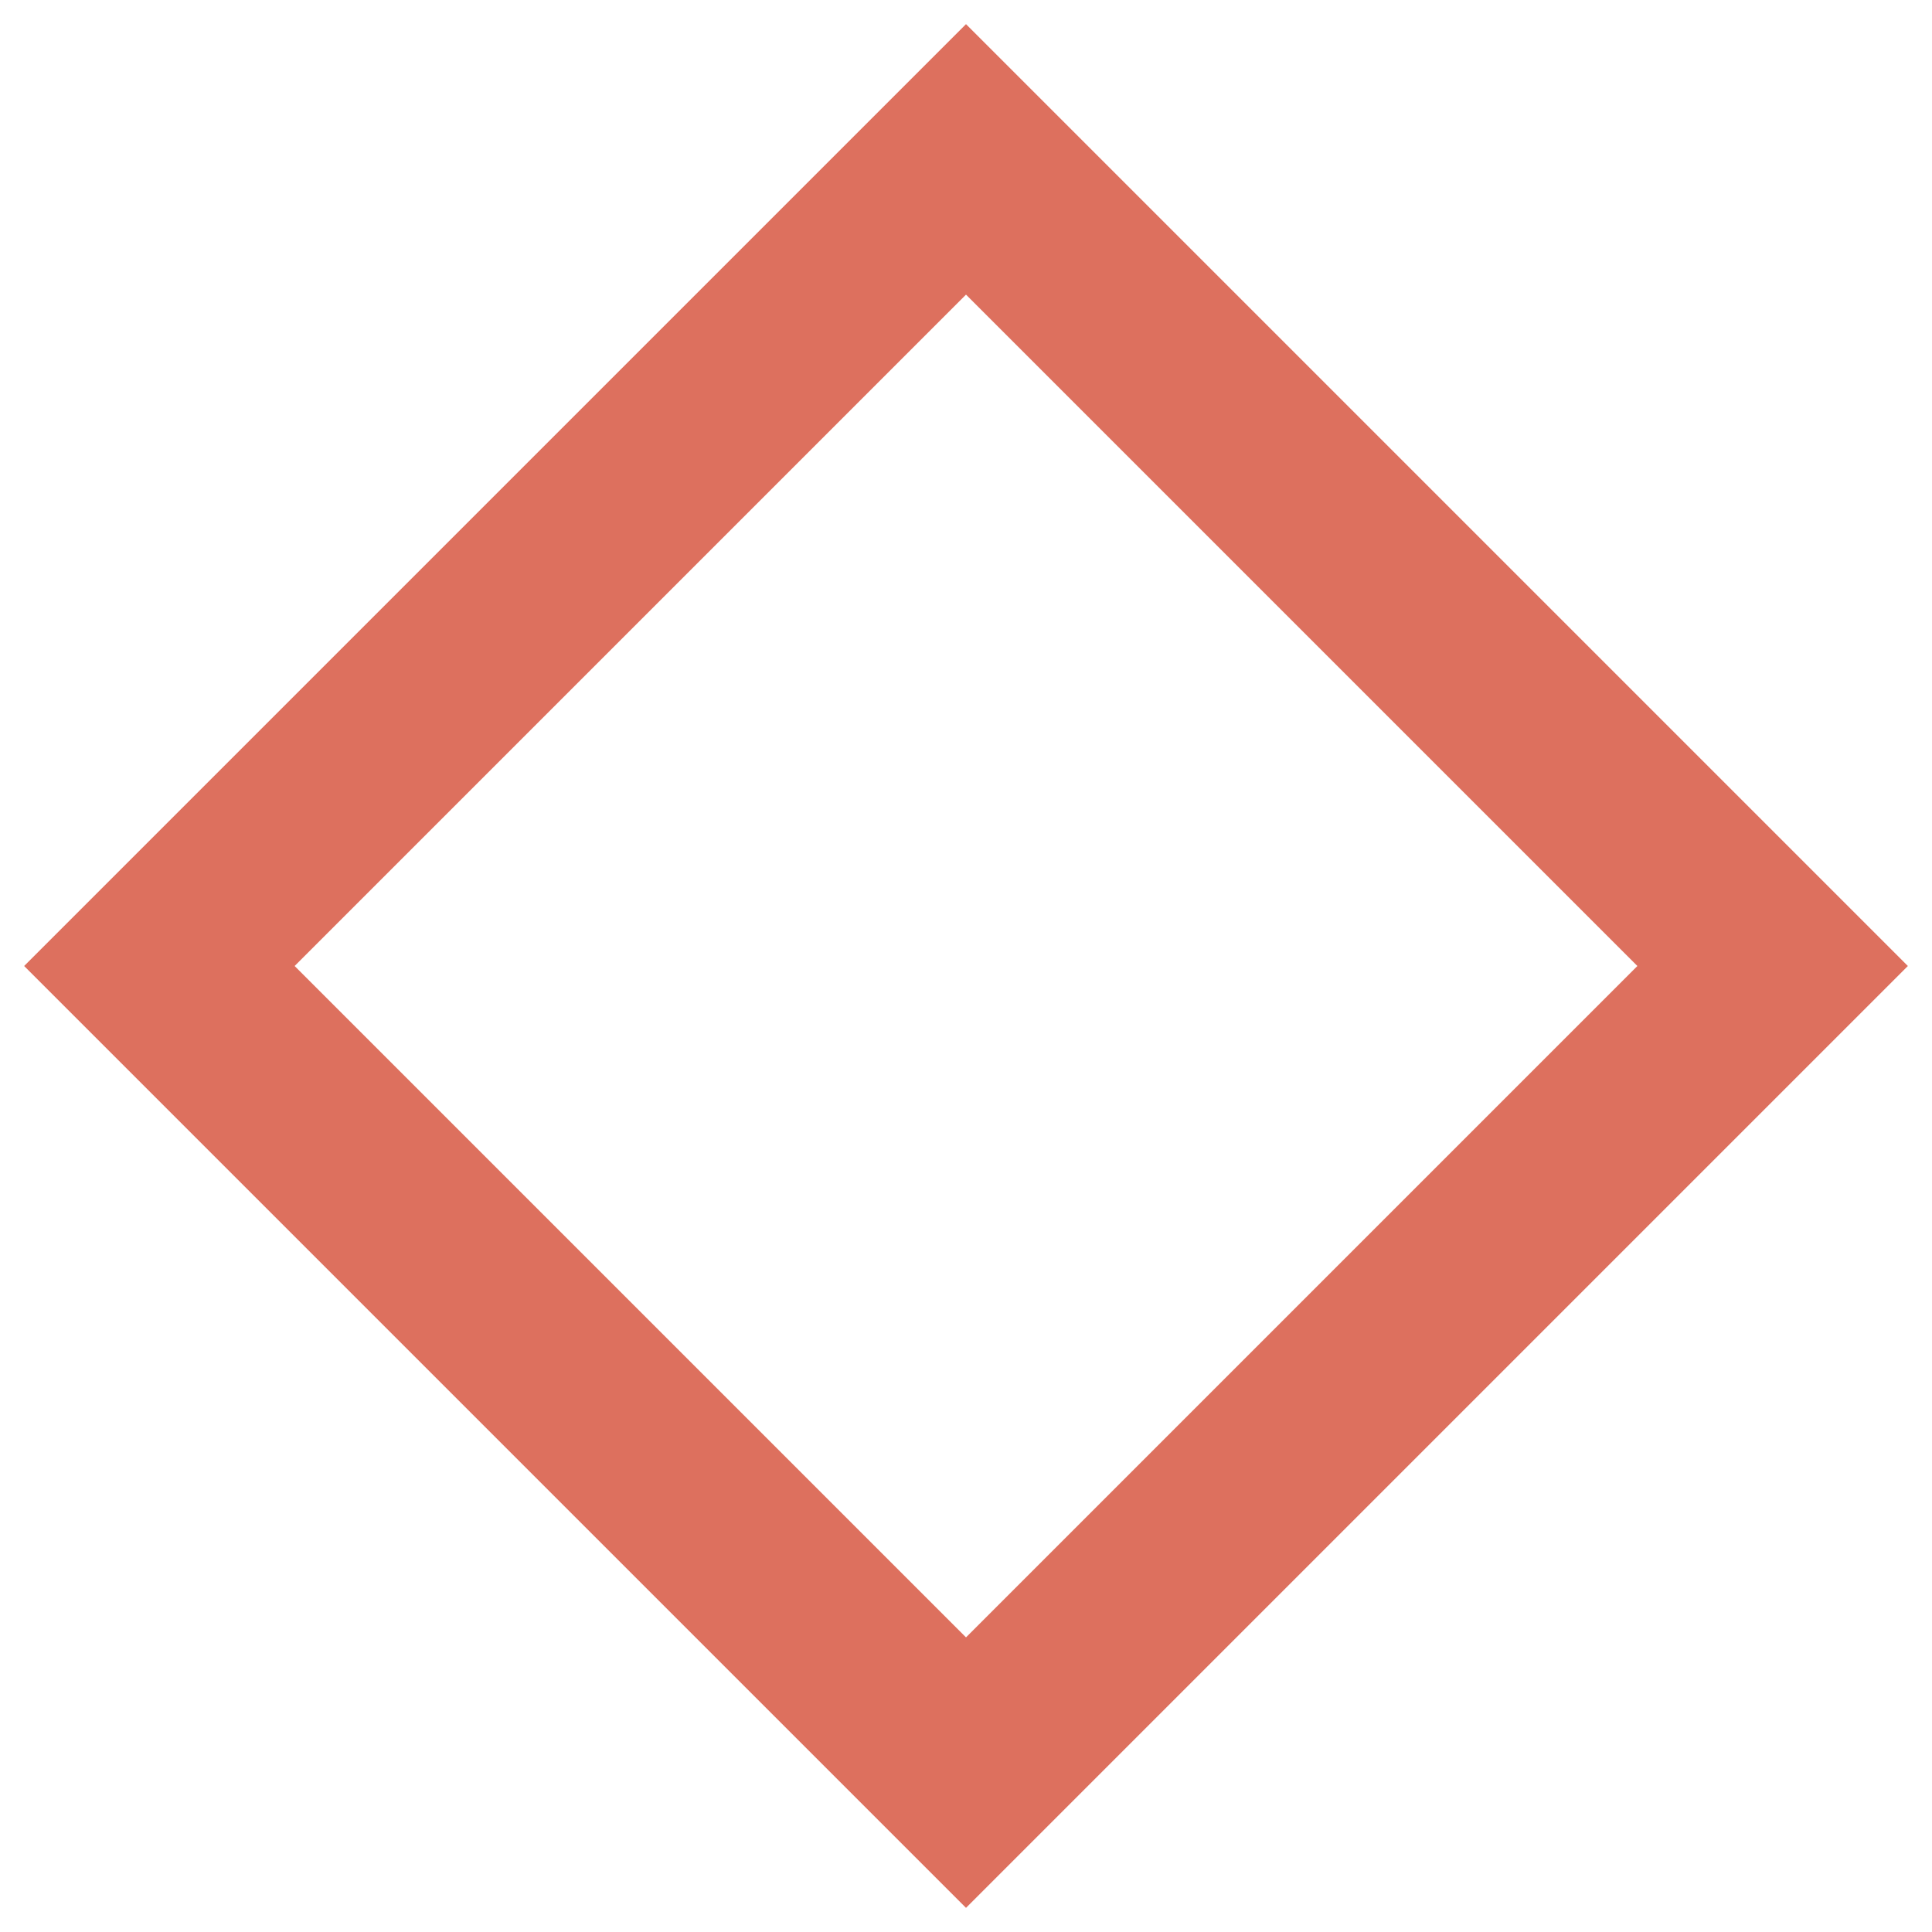
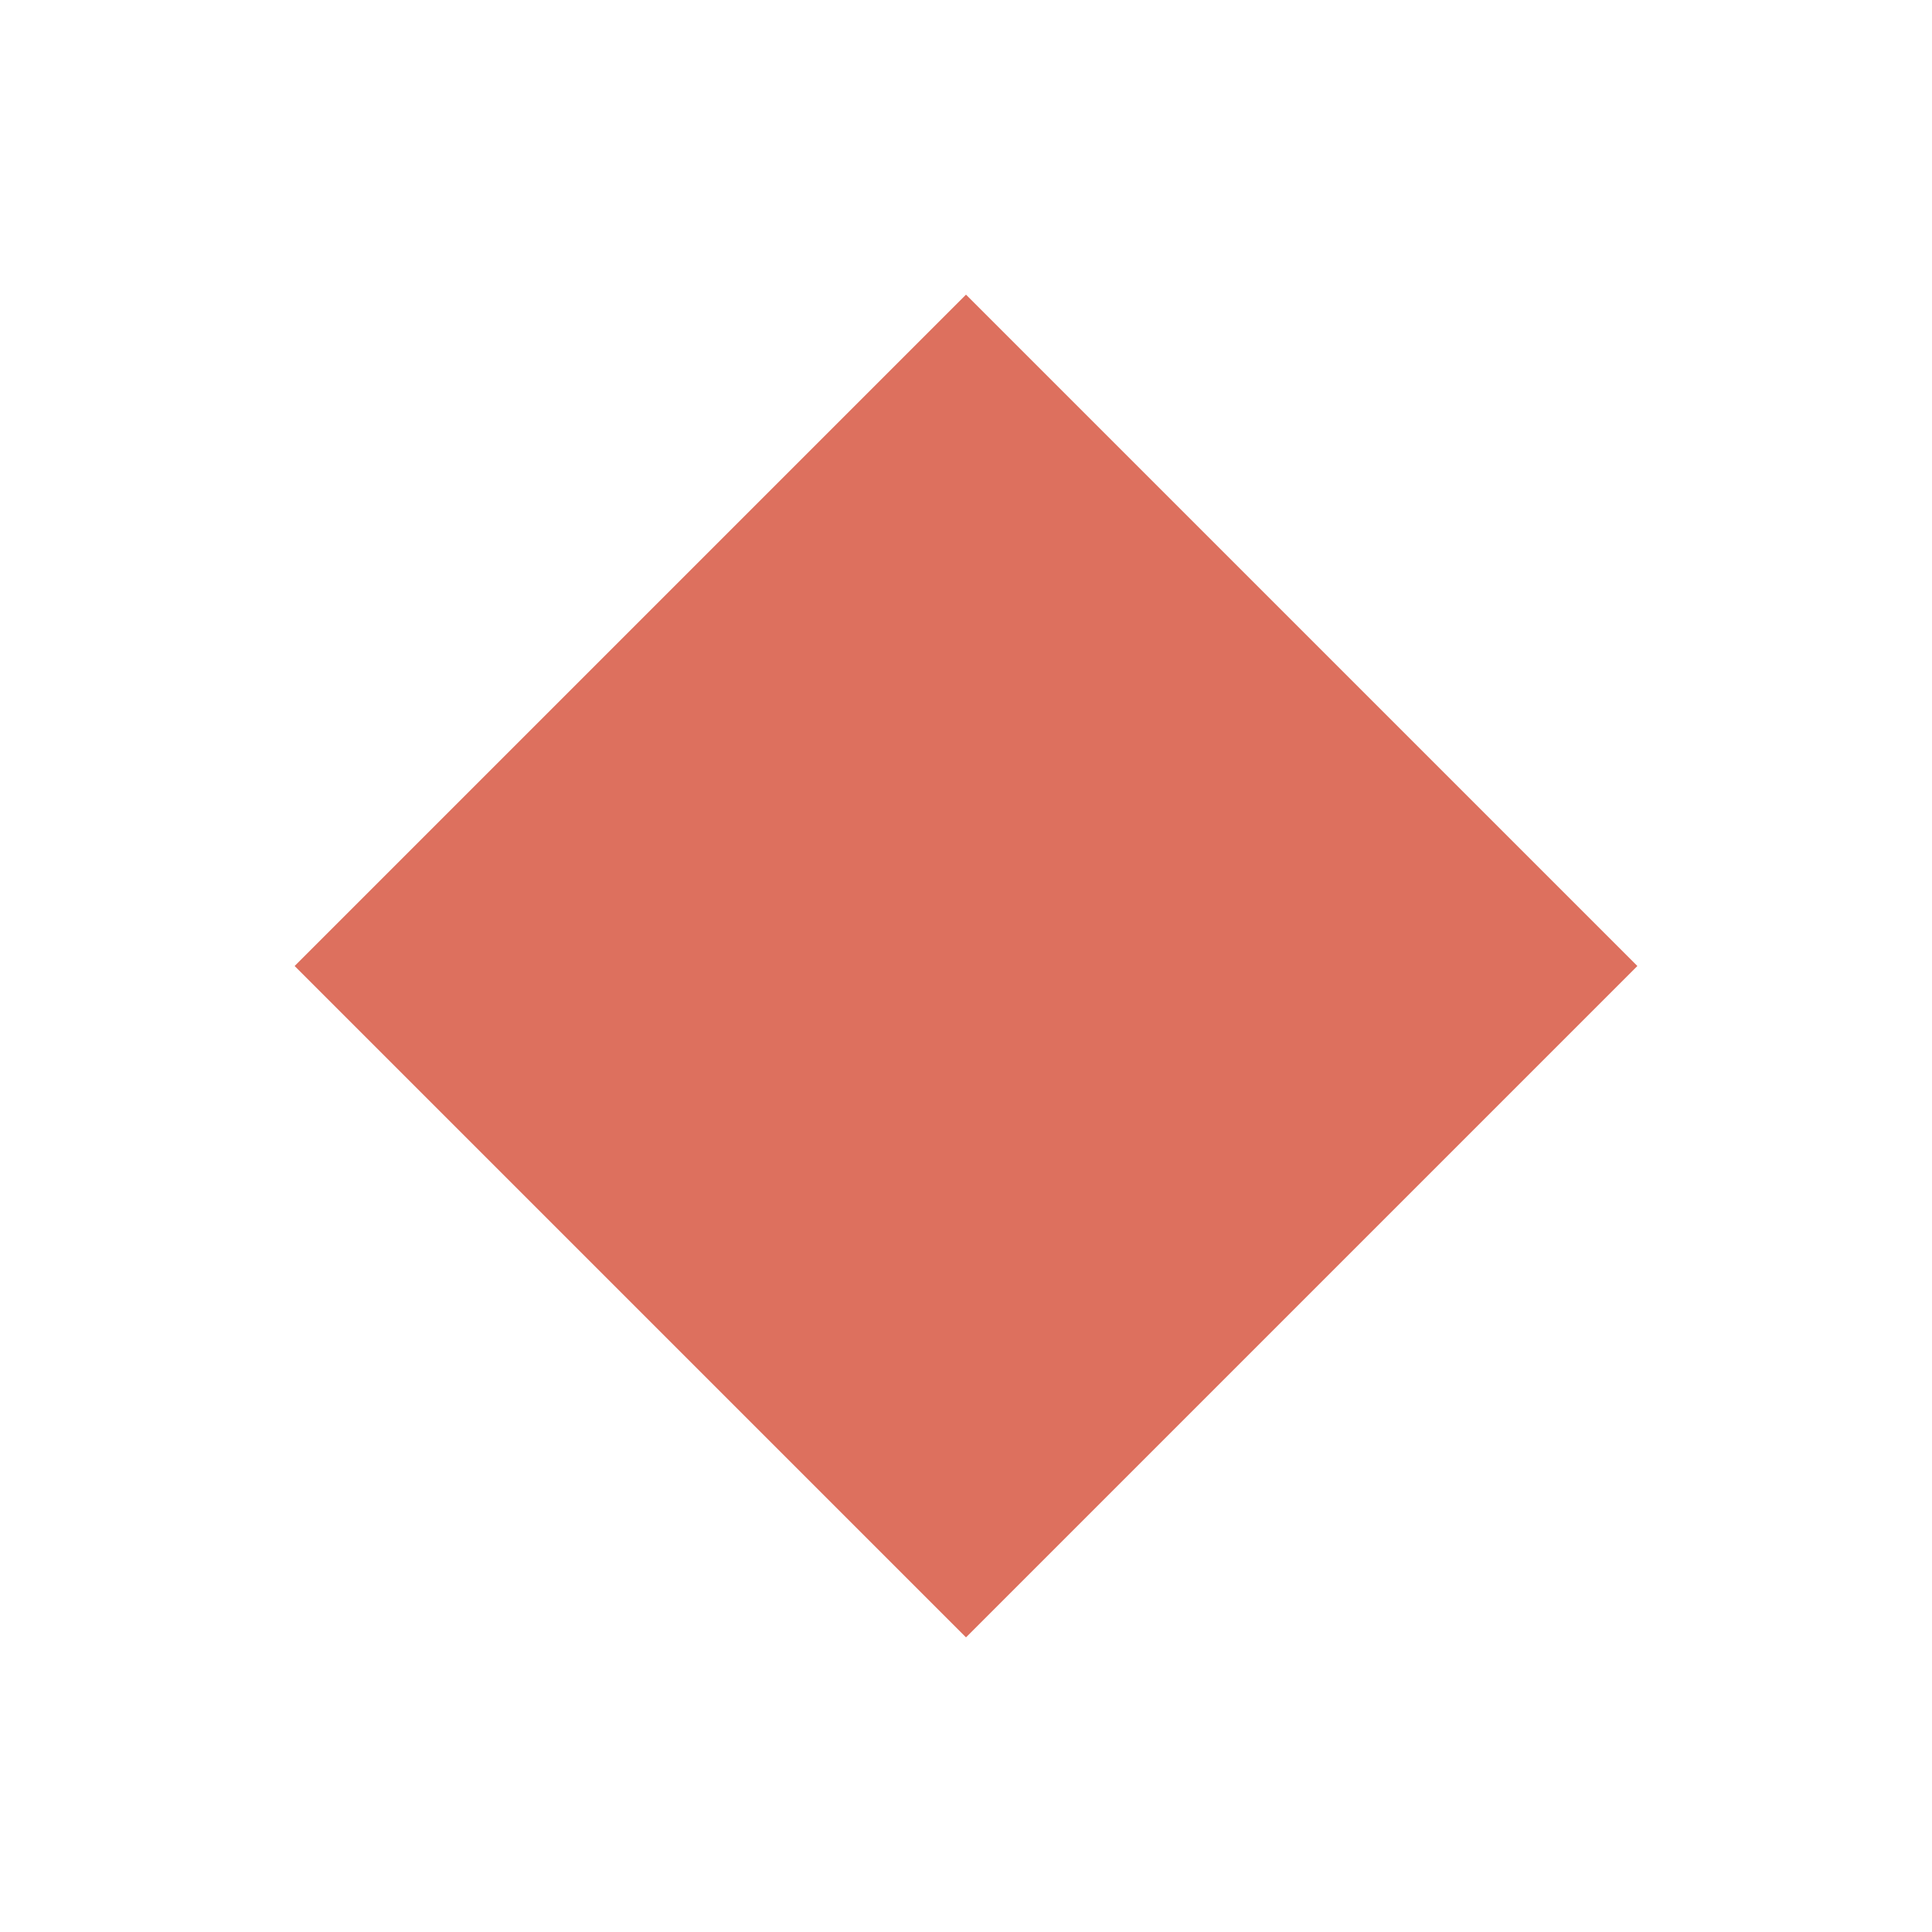
<svg xmlns="http://www.w3.org/2000/svg" viewBox="0 0 40 40">
-   <path fill="#dd705e" d="M20 6.1 33.9 20 20 33.9 6.1 20 20 6.1m0-5.6L.5 20 20 39.5 39.5 20 20 .5Z" />
+   <path fill="#dd705e" d="M20 6.1 33.9 20 20 33.9 6.1 20 20 6.1m0-5.6Z" />
</svg>